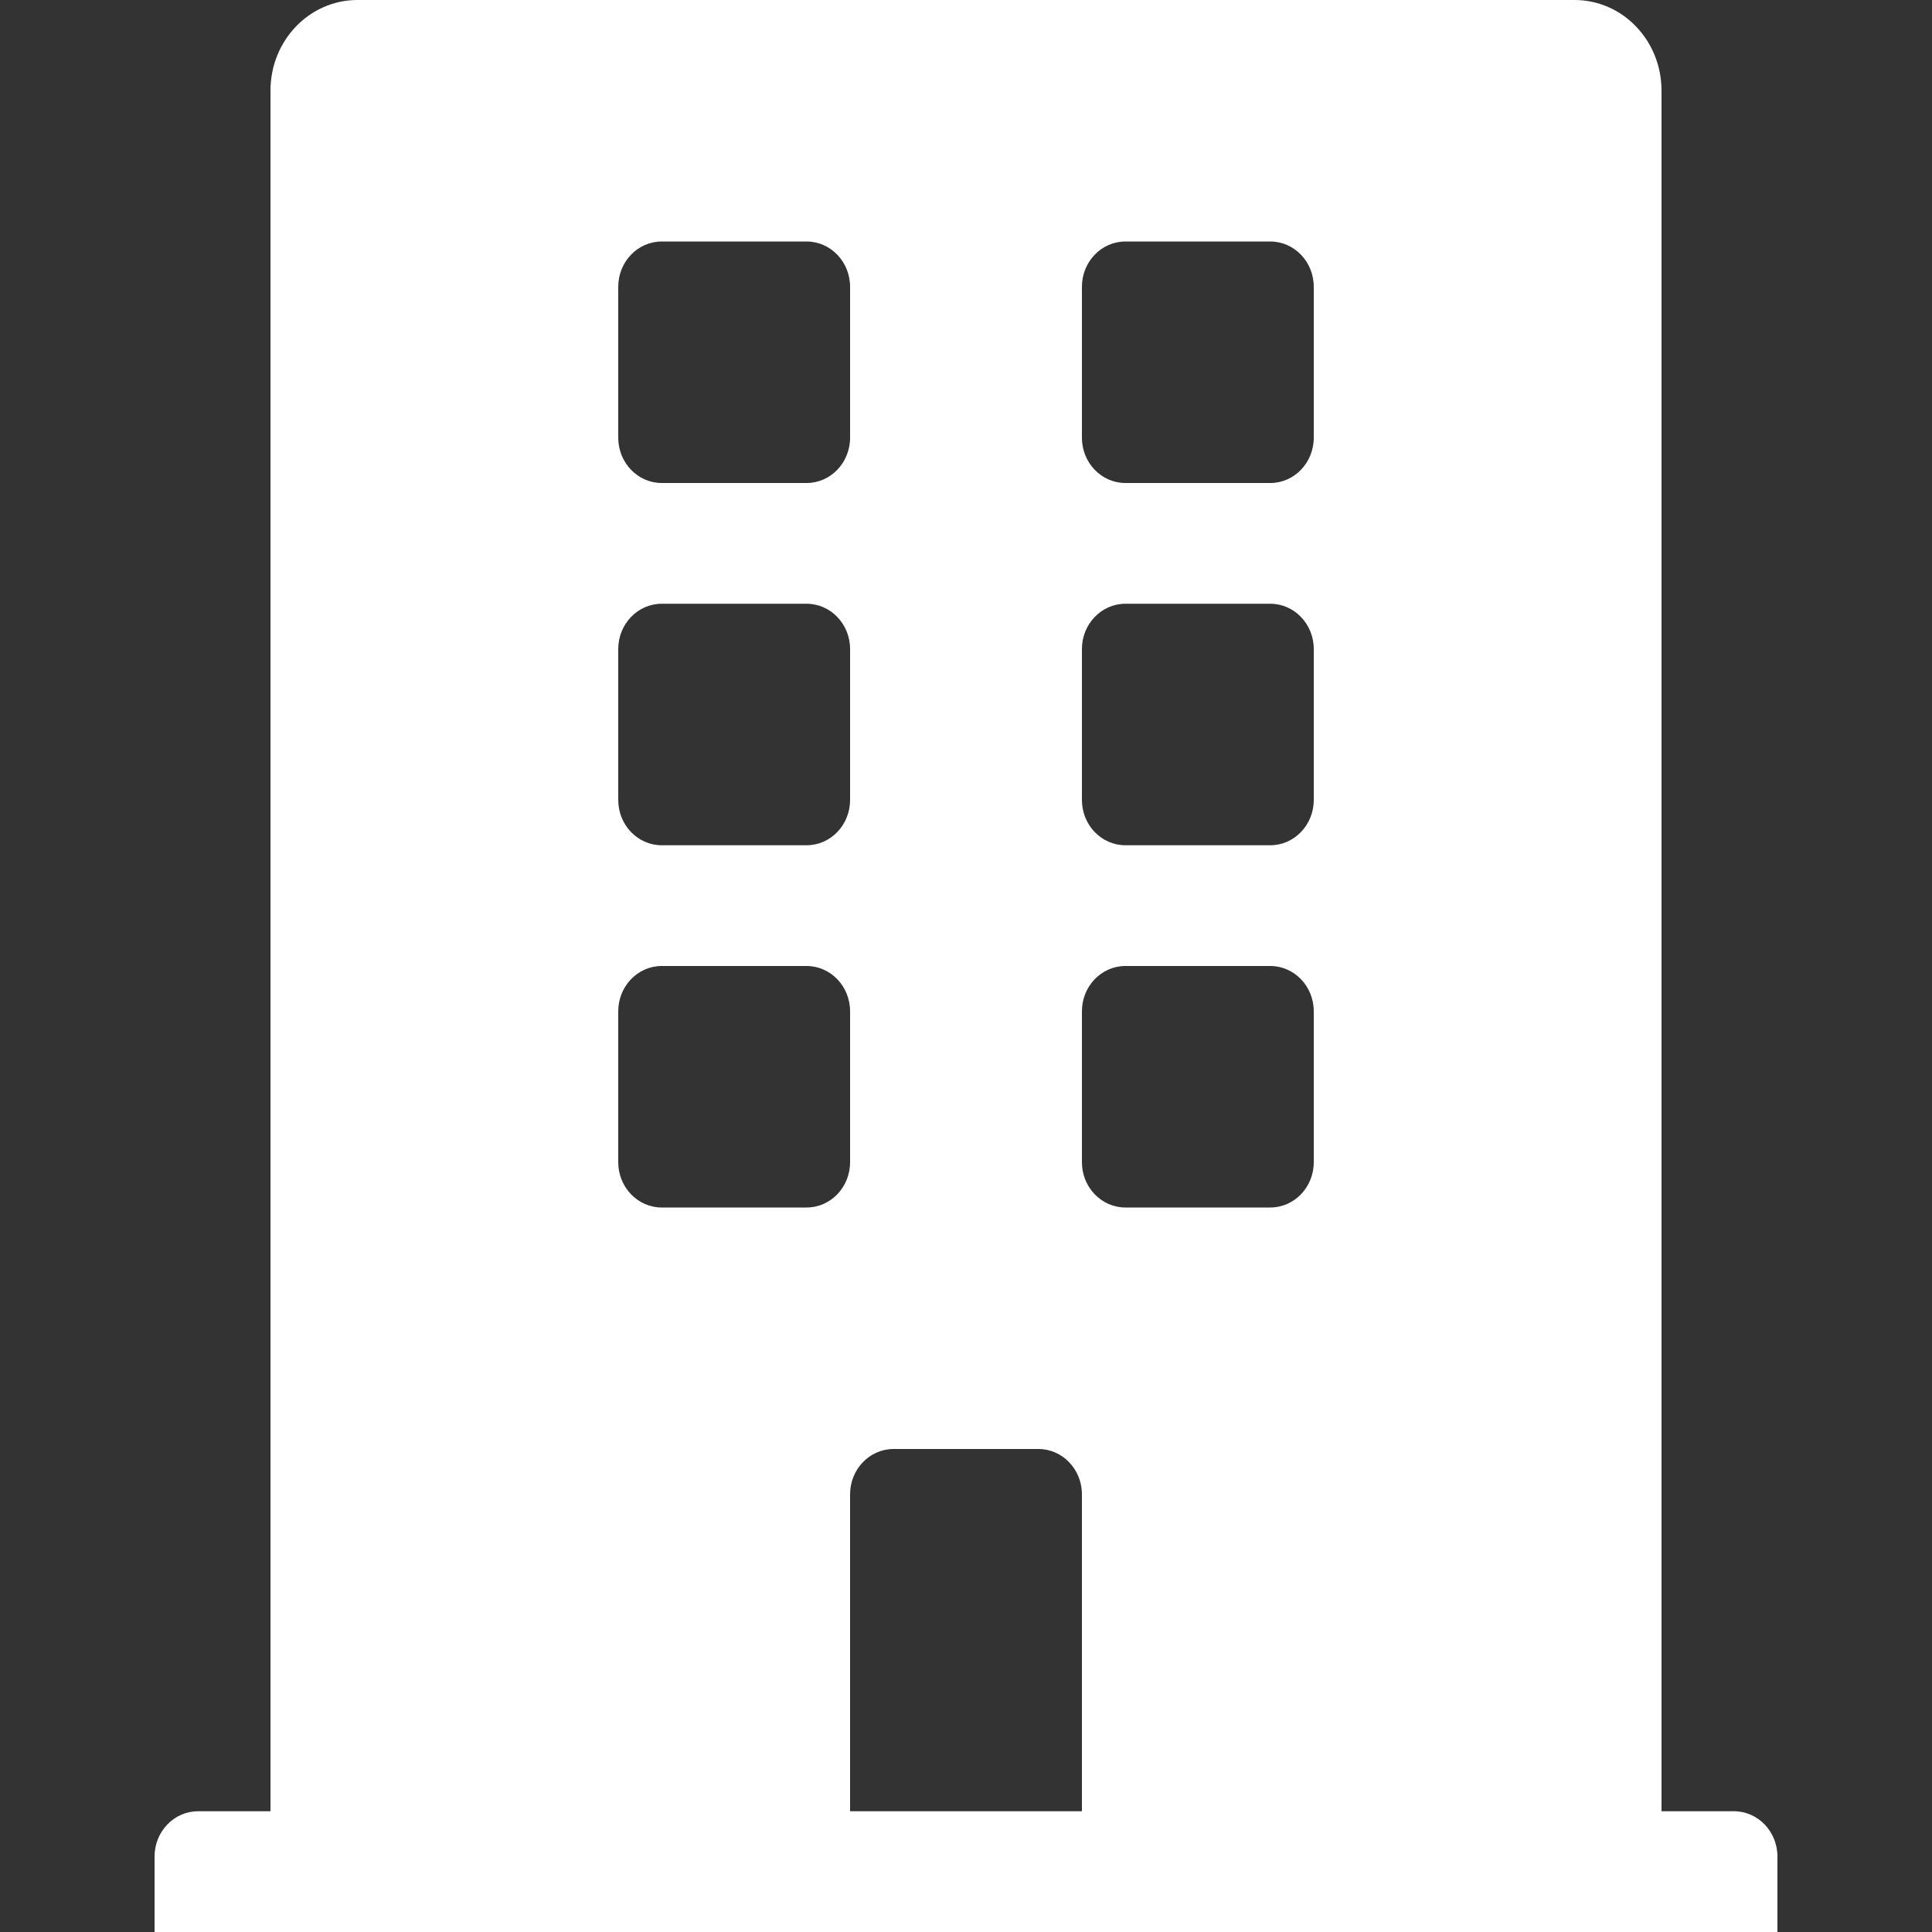
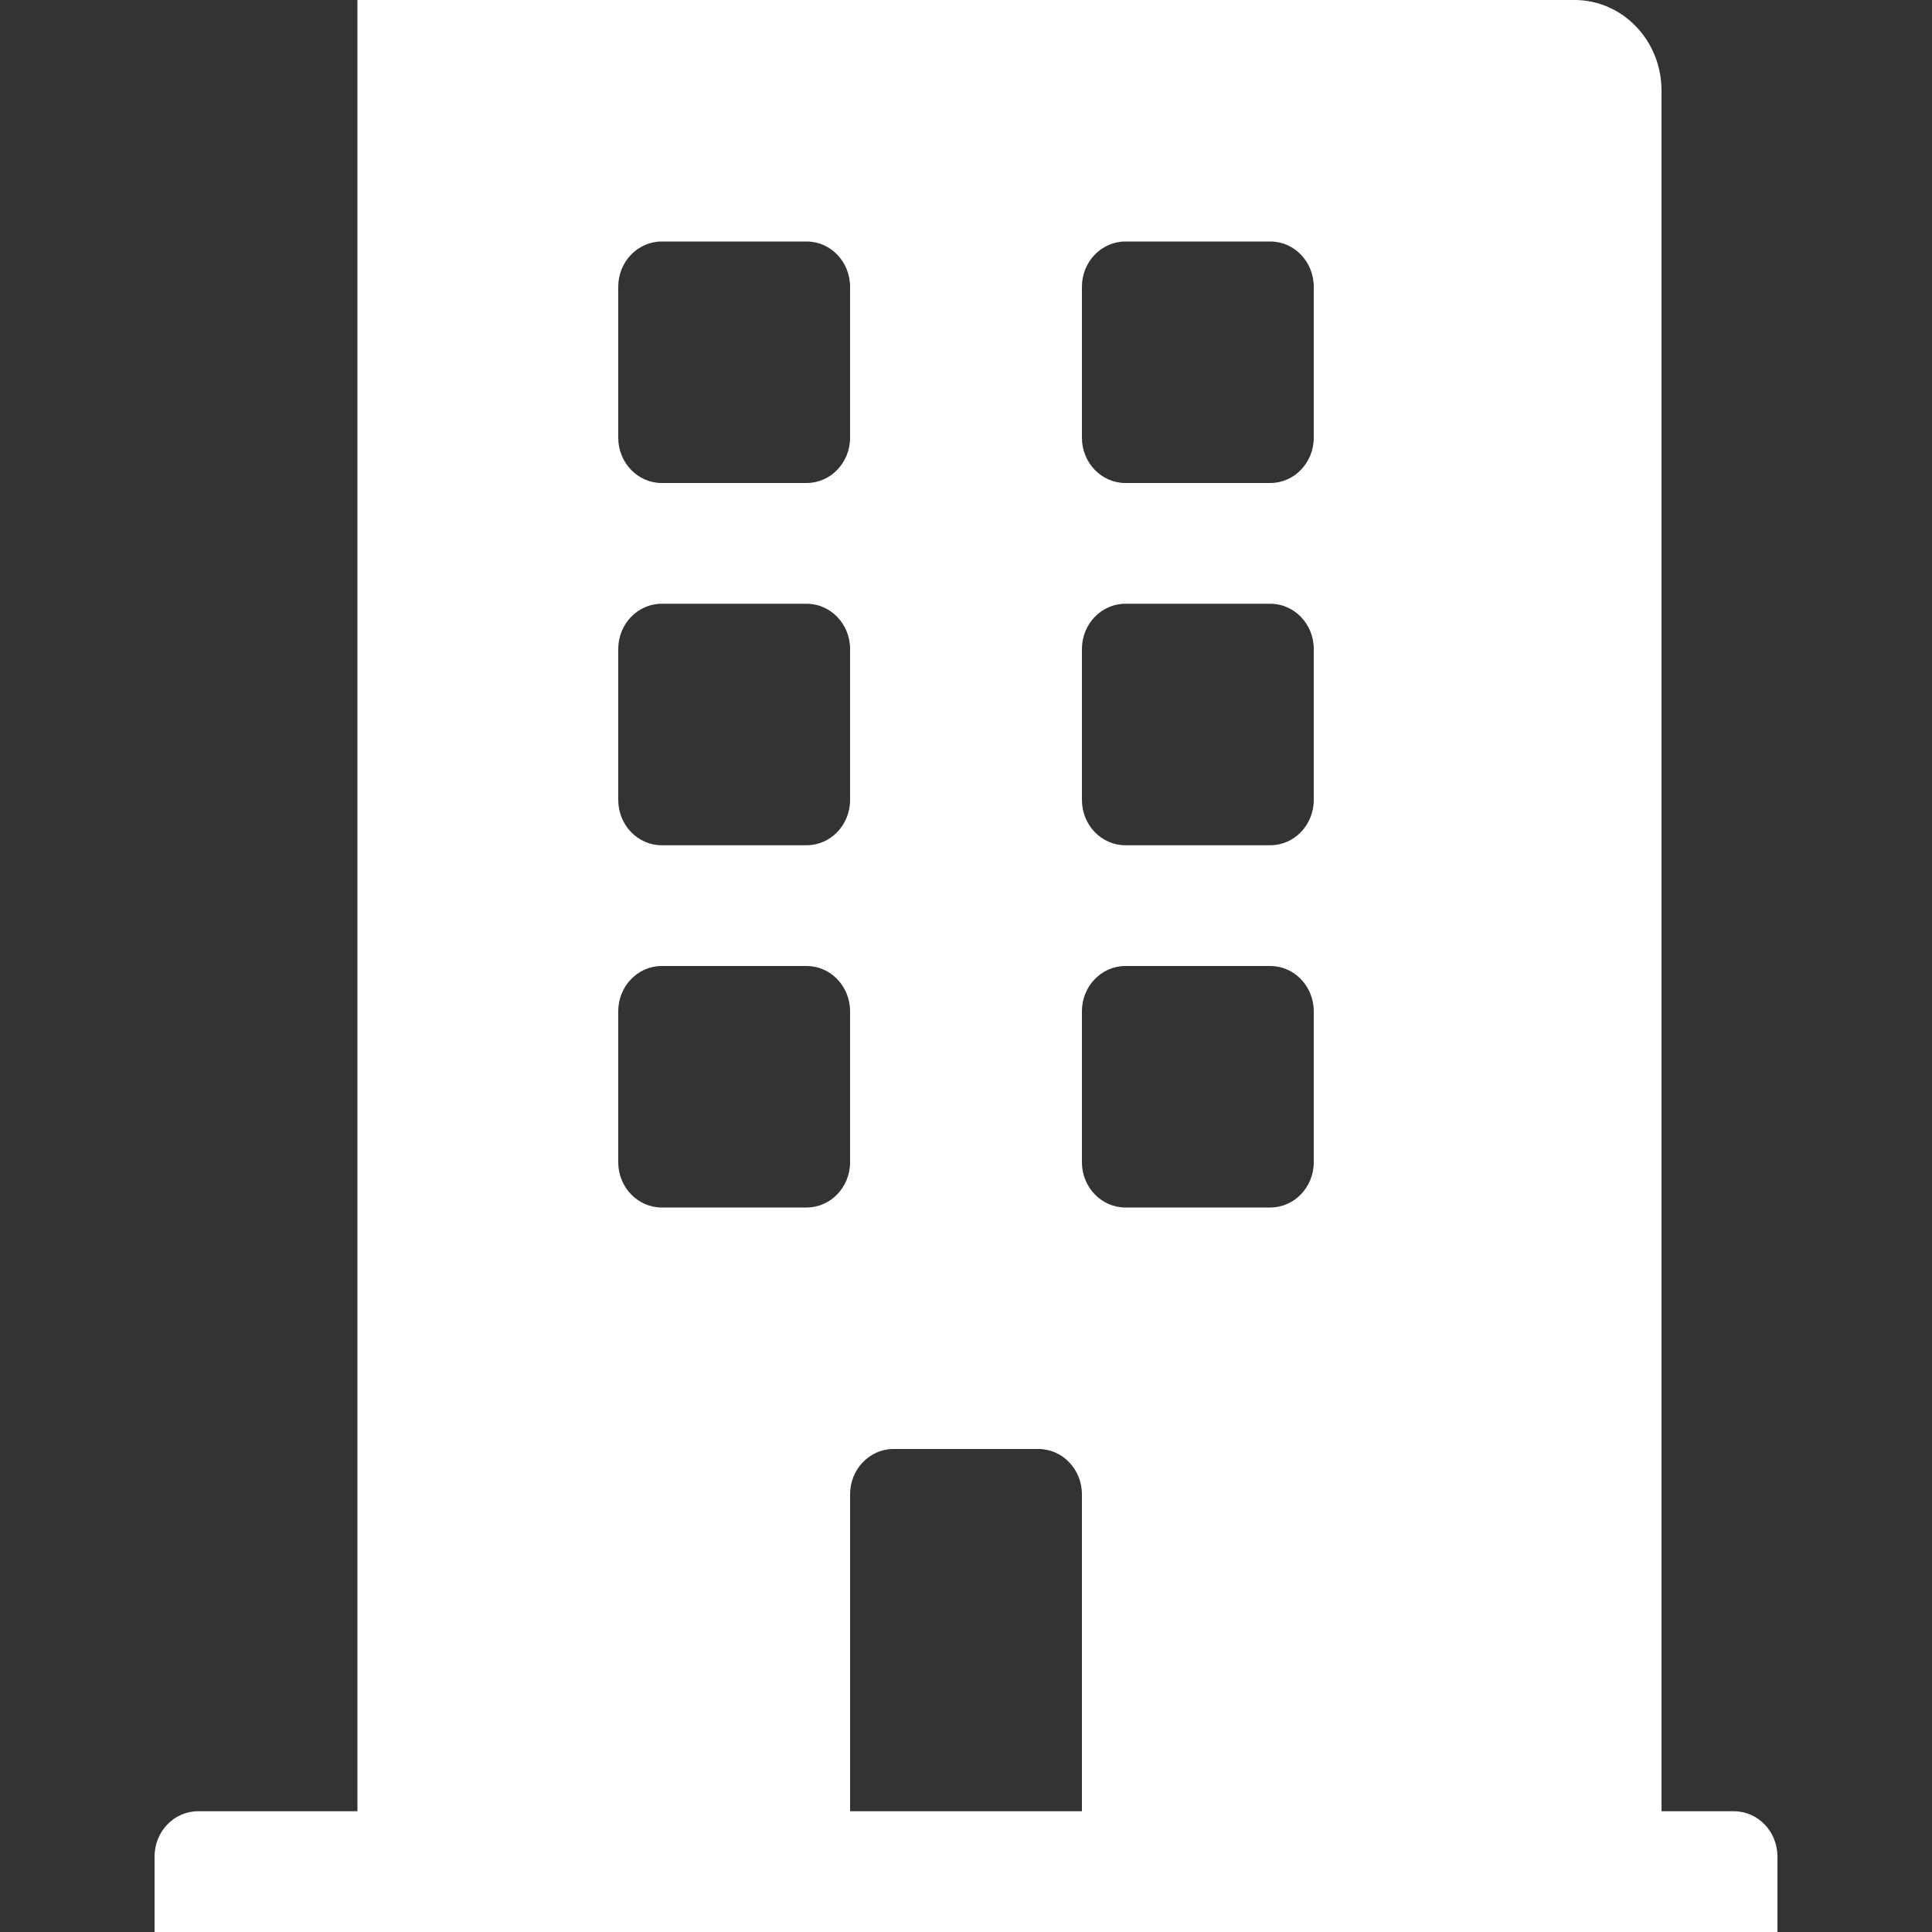
<svg xmlns="http://www.w3.org/2000/svg" width="50" height="50" viewBox="0 0 50 50" fill="none">
  <rect x="0" y="0" width="50" height="50" fill="#333333" stroke="none" />
-   <path d="M44.875 46.875H43V2.344C43 1.049 41.993 0 40.75 0H9.25C8.007 0 7 1.049 7 2.344V46.875H5.125C4.504 46.875 4 47.4 4 48.047V50H46V48.047C46 47.4 45.496 46.875 44.875 46.875ZM16 7.422C16 6.775 16.504 6.25 17.125 6.25H20.875C21.496 6.25 22 6.775 22 7.422V11.328C22 11.975 21.496 12.5 20.875 12.5H17.125C16.504 12.5 16 11.975 16 11.328V7.422ZM16 16.797C16 16.15 16.504 15.625 17.125 15.625H20.875C21.496 15.625 22 16.15 22 16.797V20.703C22 21.35 21.496 21.875 20.875 21.875H17.125C16.504 21.875 16 21.35 16 20.703V16.797ZM20.875 31.25H17.125C16.504 31.25 16 30.725 16 30.078V26.172C16 25.525 16.504 25 17.125 25H20.875C21.496 25 22 25.525 22 26.172V30.078C22 30.725 21.496 31.25 20.875 31.25ZM28 46.875H22V38.672C22 38.025 22.504 37.5 23.125 37.5H26.875C27.496 37.5 28 38.025 28 38.672V46.875ZM34 30.078C34 30.725 33.496 31.25 32.875 31.25H29.125C28.504 31.25 28 30.725 28 30.078V26.172C28 25.525 28.504 25 29.125 25H32.875C33.496 25 34 25.525 34 26.172V30.078ZM34 20.703C34 21.35 33.496 21.875 32.875 21.875H29.125C28.504 21.875 28 21.35 28 20.703V16.797C28 16.15 28.504 15.625 29.125 15.625H32.875C33.496 15.625 34 16.15 34 16.797V20.703ZM34 11.328C34 11.975 33.496 12.5 32.875 12.5H29.125C28.504 12.5 28 11.975 28 11.328V7.422C28 6.775 28.504 6.25 29.125 6.25H32.875C33.496 6.25 34 6.775 34 7.422V11.328Z" fill="white" />
+   <path d="M44.875 46.875H43V2.344C43 1.049 41.993 0 40.75 0H9.25V46.875H5.125C4.504 46.875 4 47.4 4 48.047V50H46V48.047C46 47.4 45.496 46.875 44.875 46.875ZM16 7.422C16 6.775 16.504 6.25 17.125 6.25H20.875C21.496 6.25 22 6.775 22 7.422V11.328C22 11.975 21.496 12.5 20.875 12.5H17.125C16.504 12.5 16 11.975 16 11.328V7.422ZM16 16.797C16 16.15 16.504 15.625 17.125 15.625H20.875C21.496 15.625 22 16.15 22 16.797V20.703C22 21.35 21.496 21.875 20.875 21.875H17.125C16.504 21.875 16 21.35 16 20.703V16.797ZM20.875 31.25H17.125C16.504 31.25 16 30.725 16 30.078V26.172C16 25.525 16.504 25 17.125 25H20.875C21.496 25 22 25.525 22 26.172V30.078C22 30.725 21.496 31.25 20.875 31.25ZM28 46.875H22V38.672C22 38.025 22.504 37.5 23.125 37.5H26.875C27.496 37.5 28 38.025 28 38.672V46.875ZM34 30.078C34 30.725 33.496 31.25 32.875 31.25H29.125C28.504 31.25 28 30.725 28 30.078V26.172C28 25.525 28.504 25 29.125 25H32.875C33.496 25 34 25.525 34 26.172V30.078ZM34 20.703C34 21.35 33.496 21.875 32.875 21.875H29.125C28.504 21.875 28 21.35 28 20.703V16.797C28 16.15 28.504 15.625 29.125 15.625H32.875C33.496 15.625 34 16.15 34 16.797V20.703ZM34 11.328C34 11.975 33.496 12.5 32.875 12.5H29.125C28.504 12.5 28 11.975 28 11.328V7.422C28 6.775 28.504 6.25 29.125 6.25H32.875C33.496 6.25 34 6.775 34 7.422V11.328Z" fill="white" />
</svg>